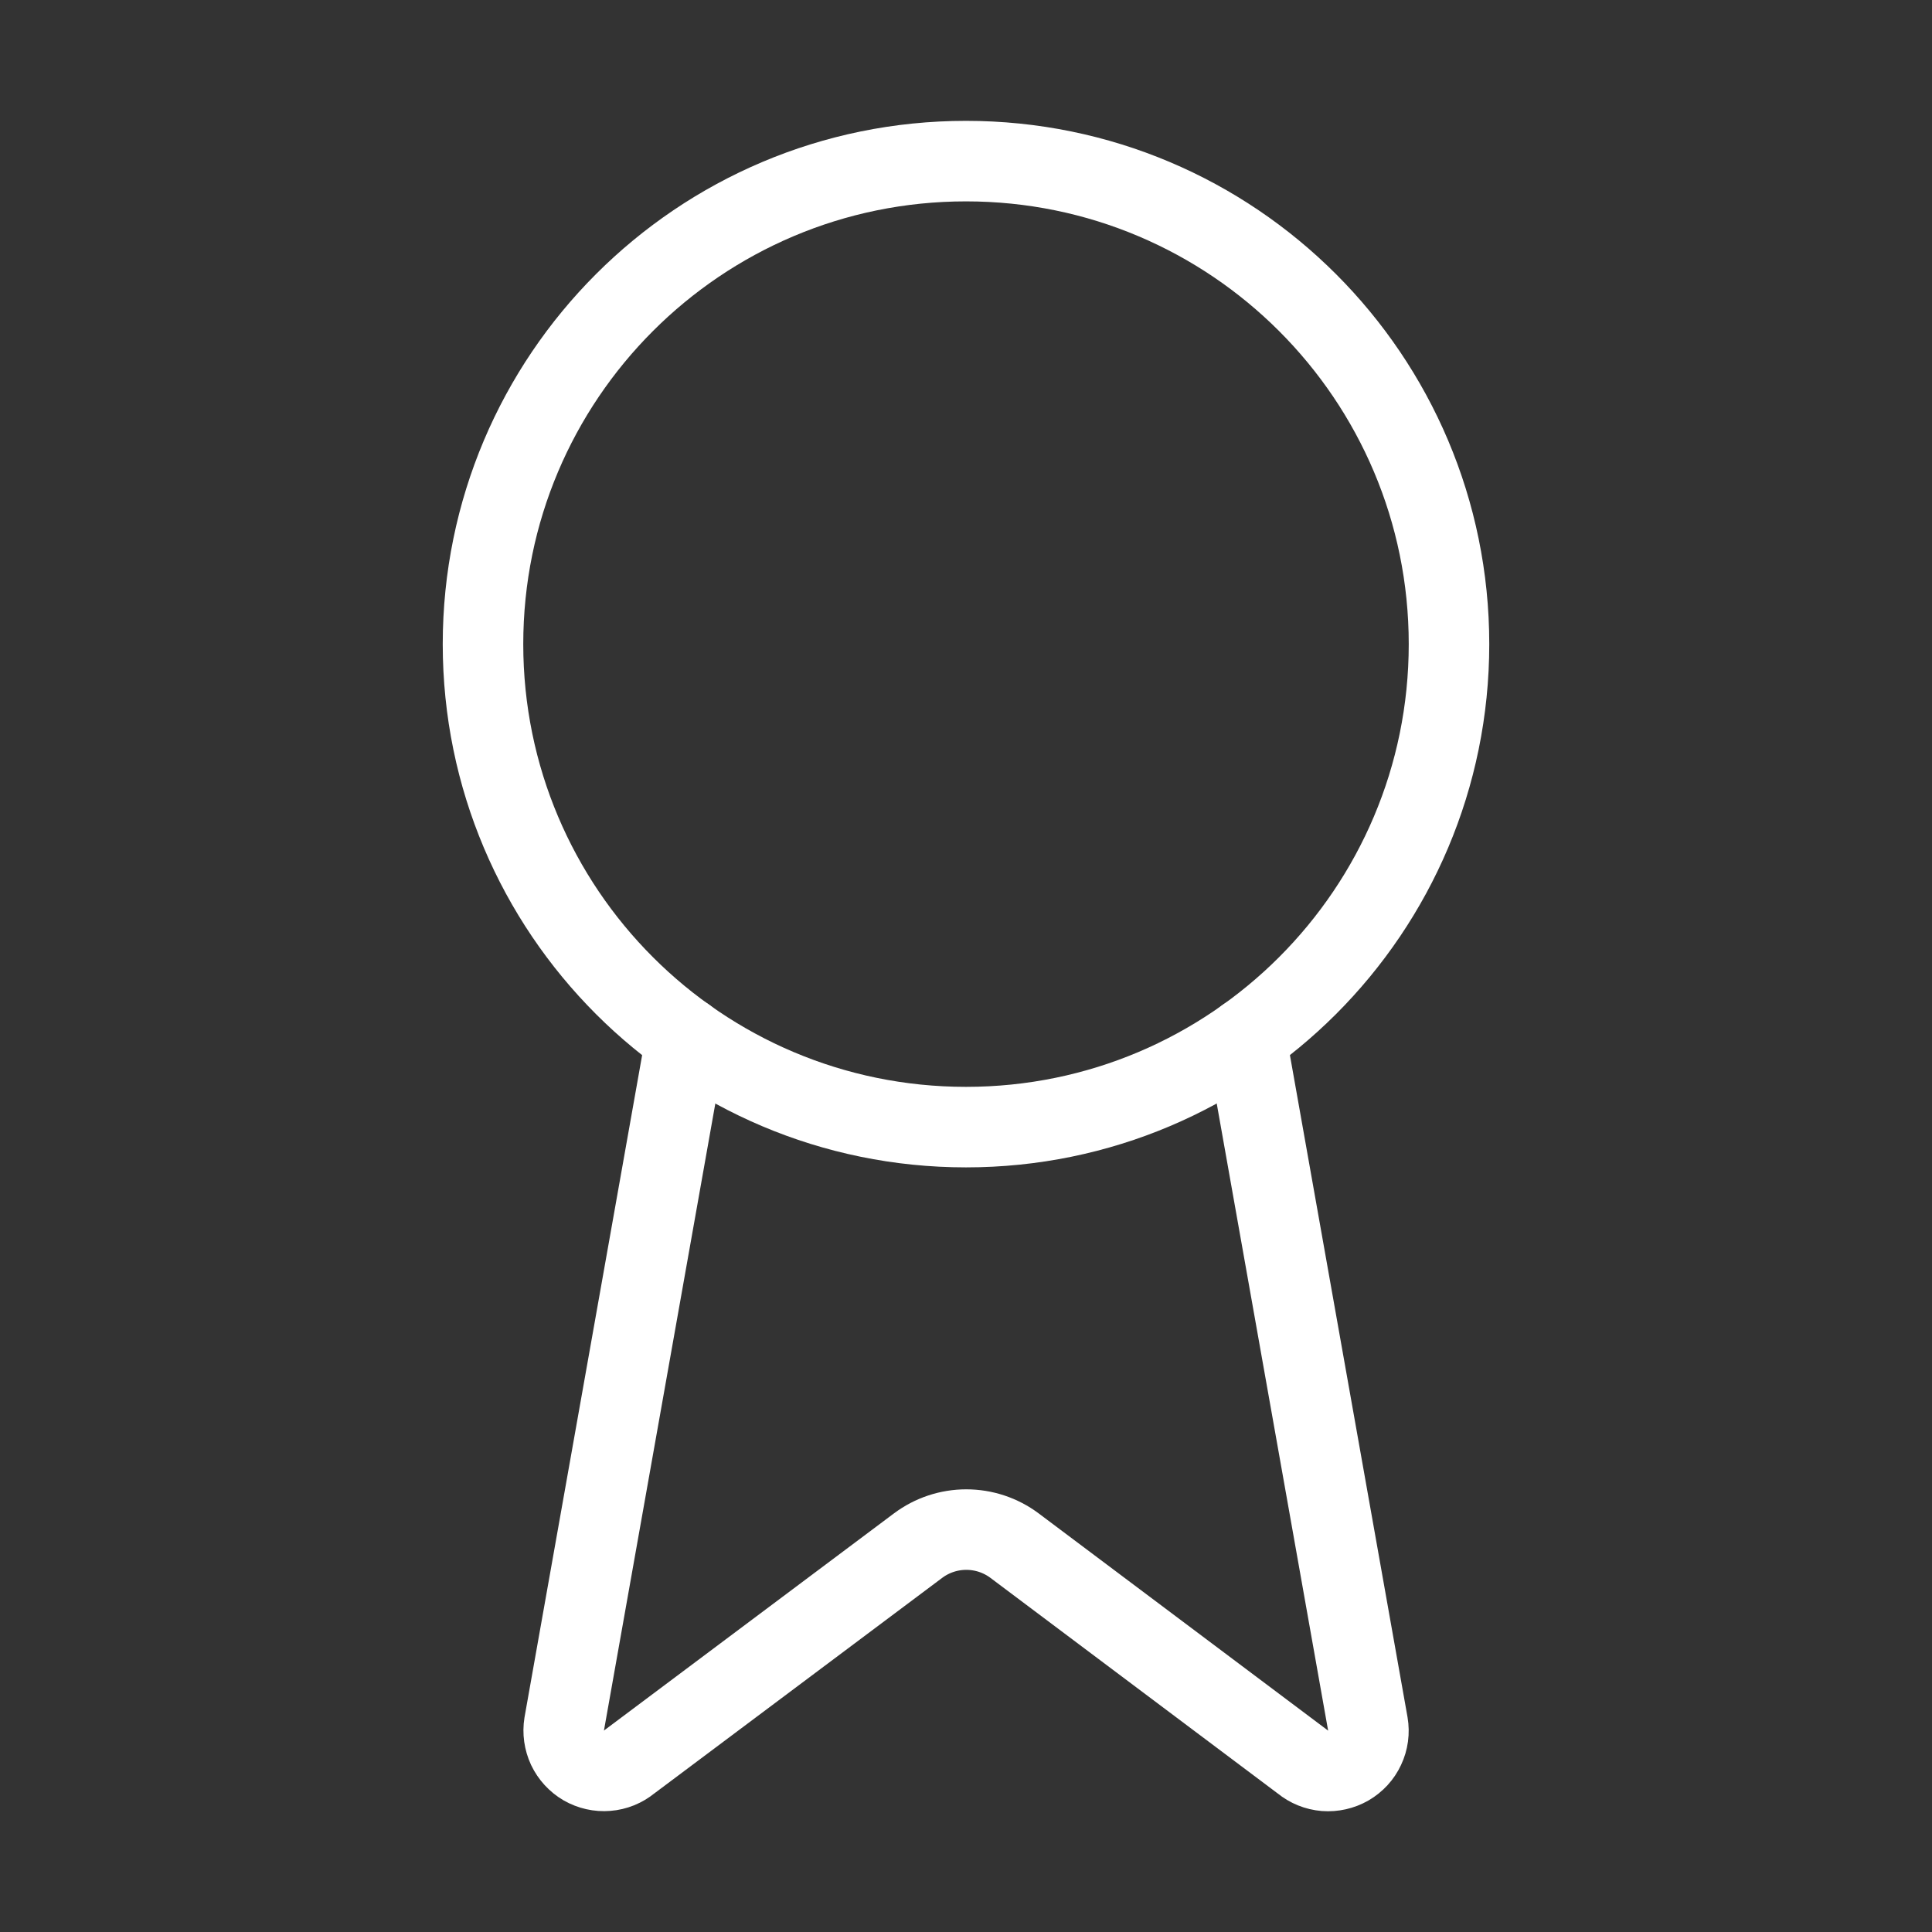
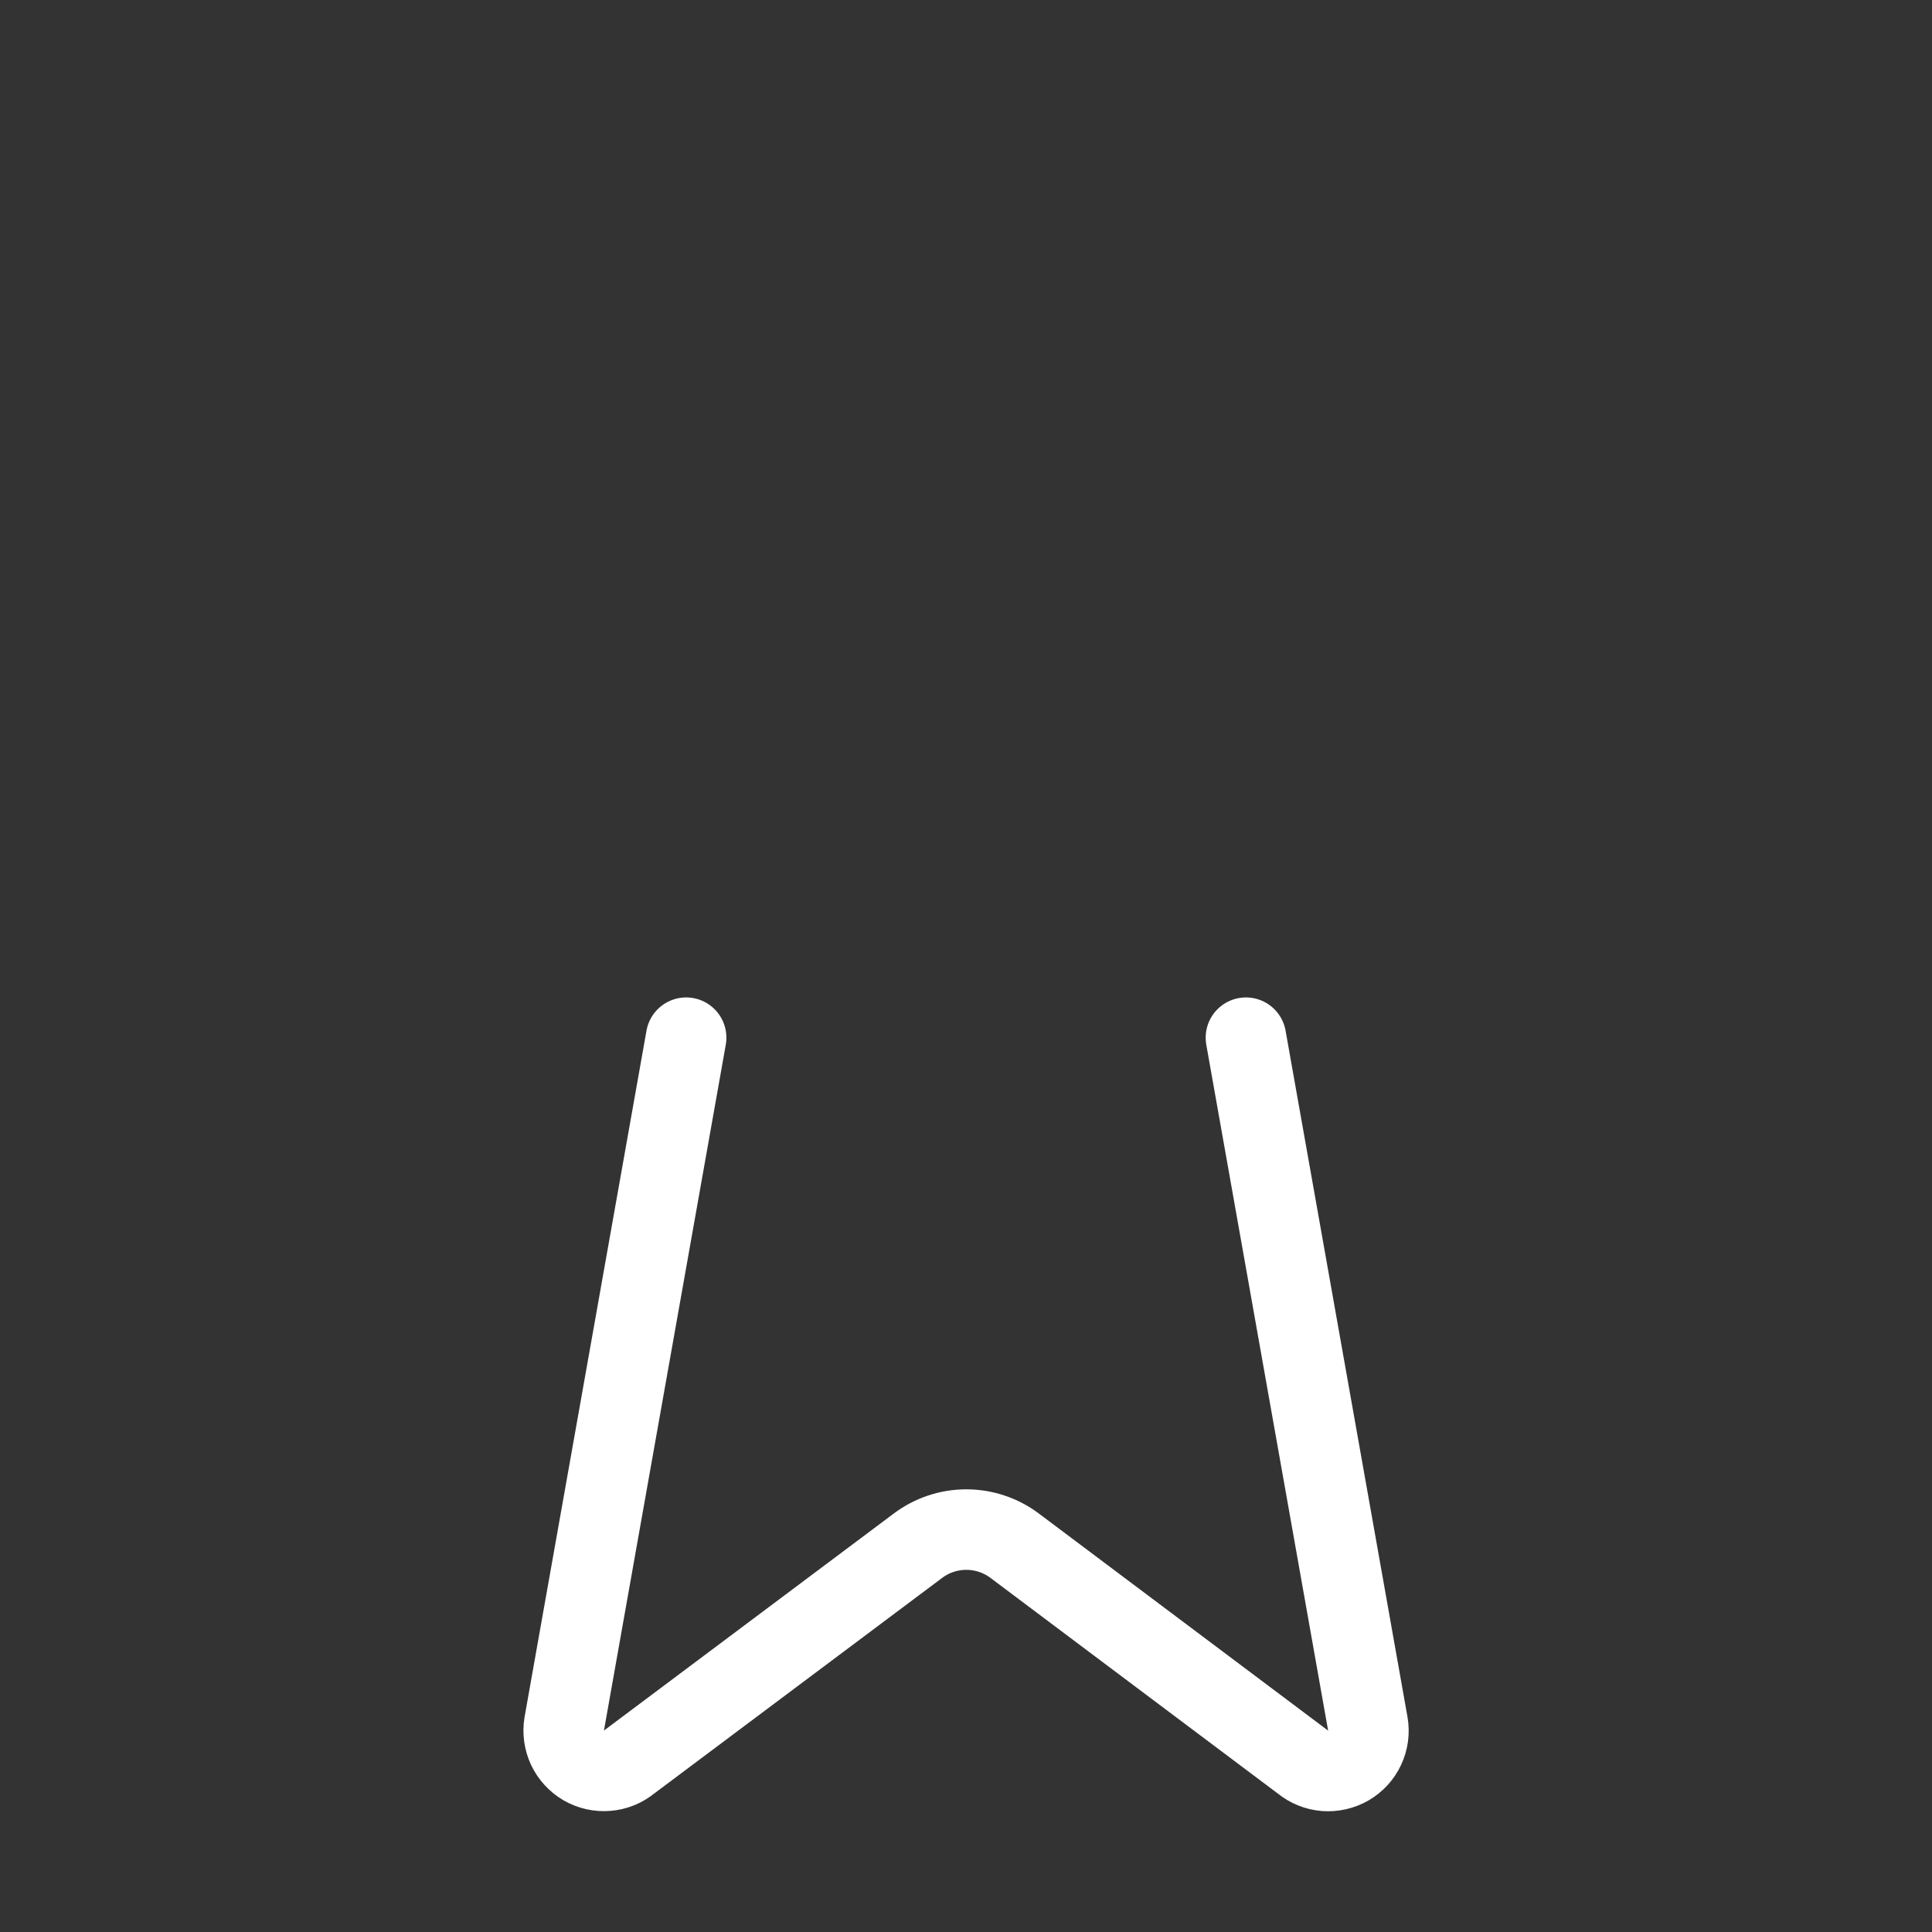
<svg xmlns="http://www.w3.org/2000/svg" width="28" height="28" viewBox="0 0 28 28" fill="none">
  <rect x="0" y="0" width="28" height="28" fill="#333333" stroke="none" />
  <path d="M18.057 15.039L19.824 24.986C19.844 25.103 19.828 25.224 19.777 25.331C19.727 25.439 19.645 25.528 19.542 25.588C19.439 25.647 19.32 25.674 19.202 25.665C19.084 25.655 18.971 25.61 18.879 25.534L14.703 22.4C14.501 22.249 14.256 22.168 14.004 22.168C13.753 22.168 13.508 22.249 13.306 22.4L9.122 25.533C9.031 25.608 8.918 25.654 8.8 25.663C8.682 25.673 8.563 25.646 8.46 25.587C8.358 25.527 8.276 25.438 8.225 25.331C8.175 25.223 8.158 25.103 8.177 24.986L9.944 15.039" stroke="white" stroke-width="1.167" stroke-linecap="round" stroke-linejoin="round" />
-   <path d="M14 16.335C17.866 16.335 21 13.201 21 9.335C21 5.469 17.866 2.335 14 2.335C10.134 2.335 7 5.469 7 9.335C7 13.201 10.134 16.335 14 16.335Z" stroke="white" stroke-width="1.167" stroke-linecap="round" stroke-linejoin="round" />
</svg>